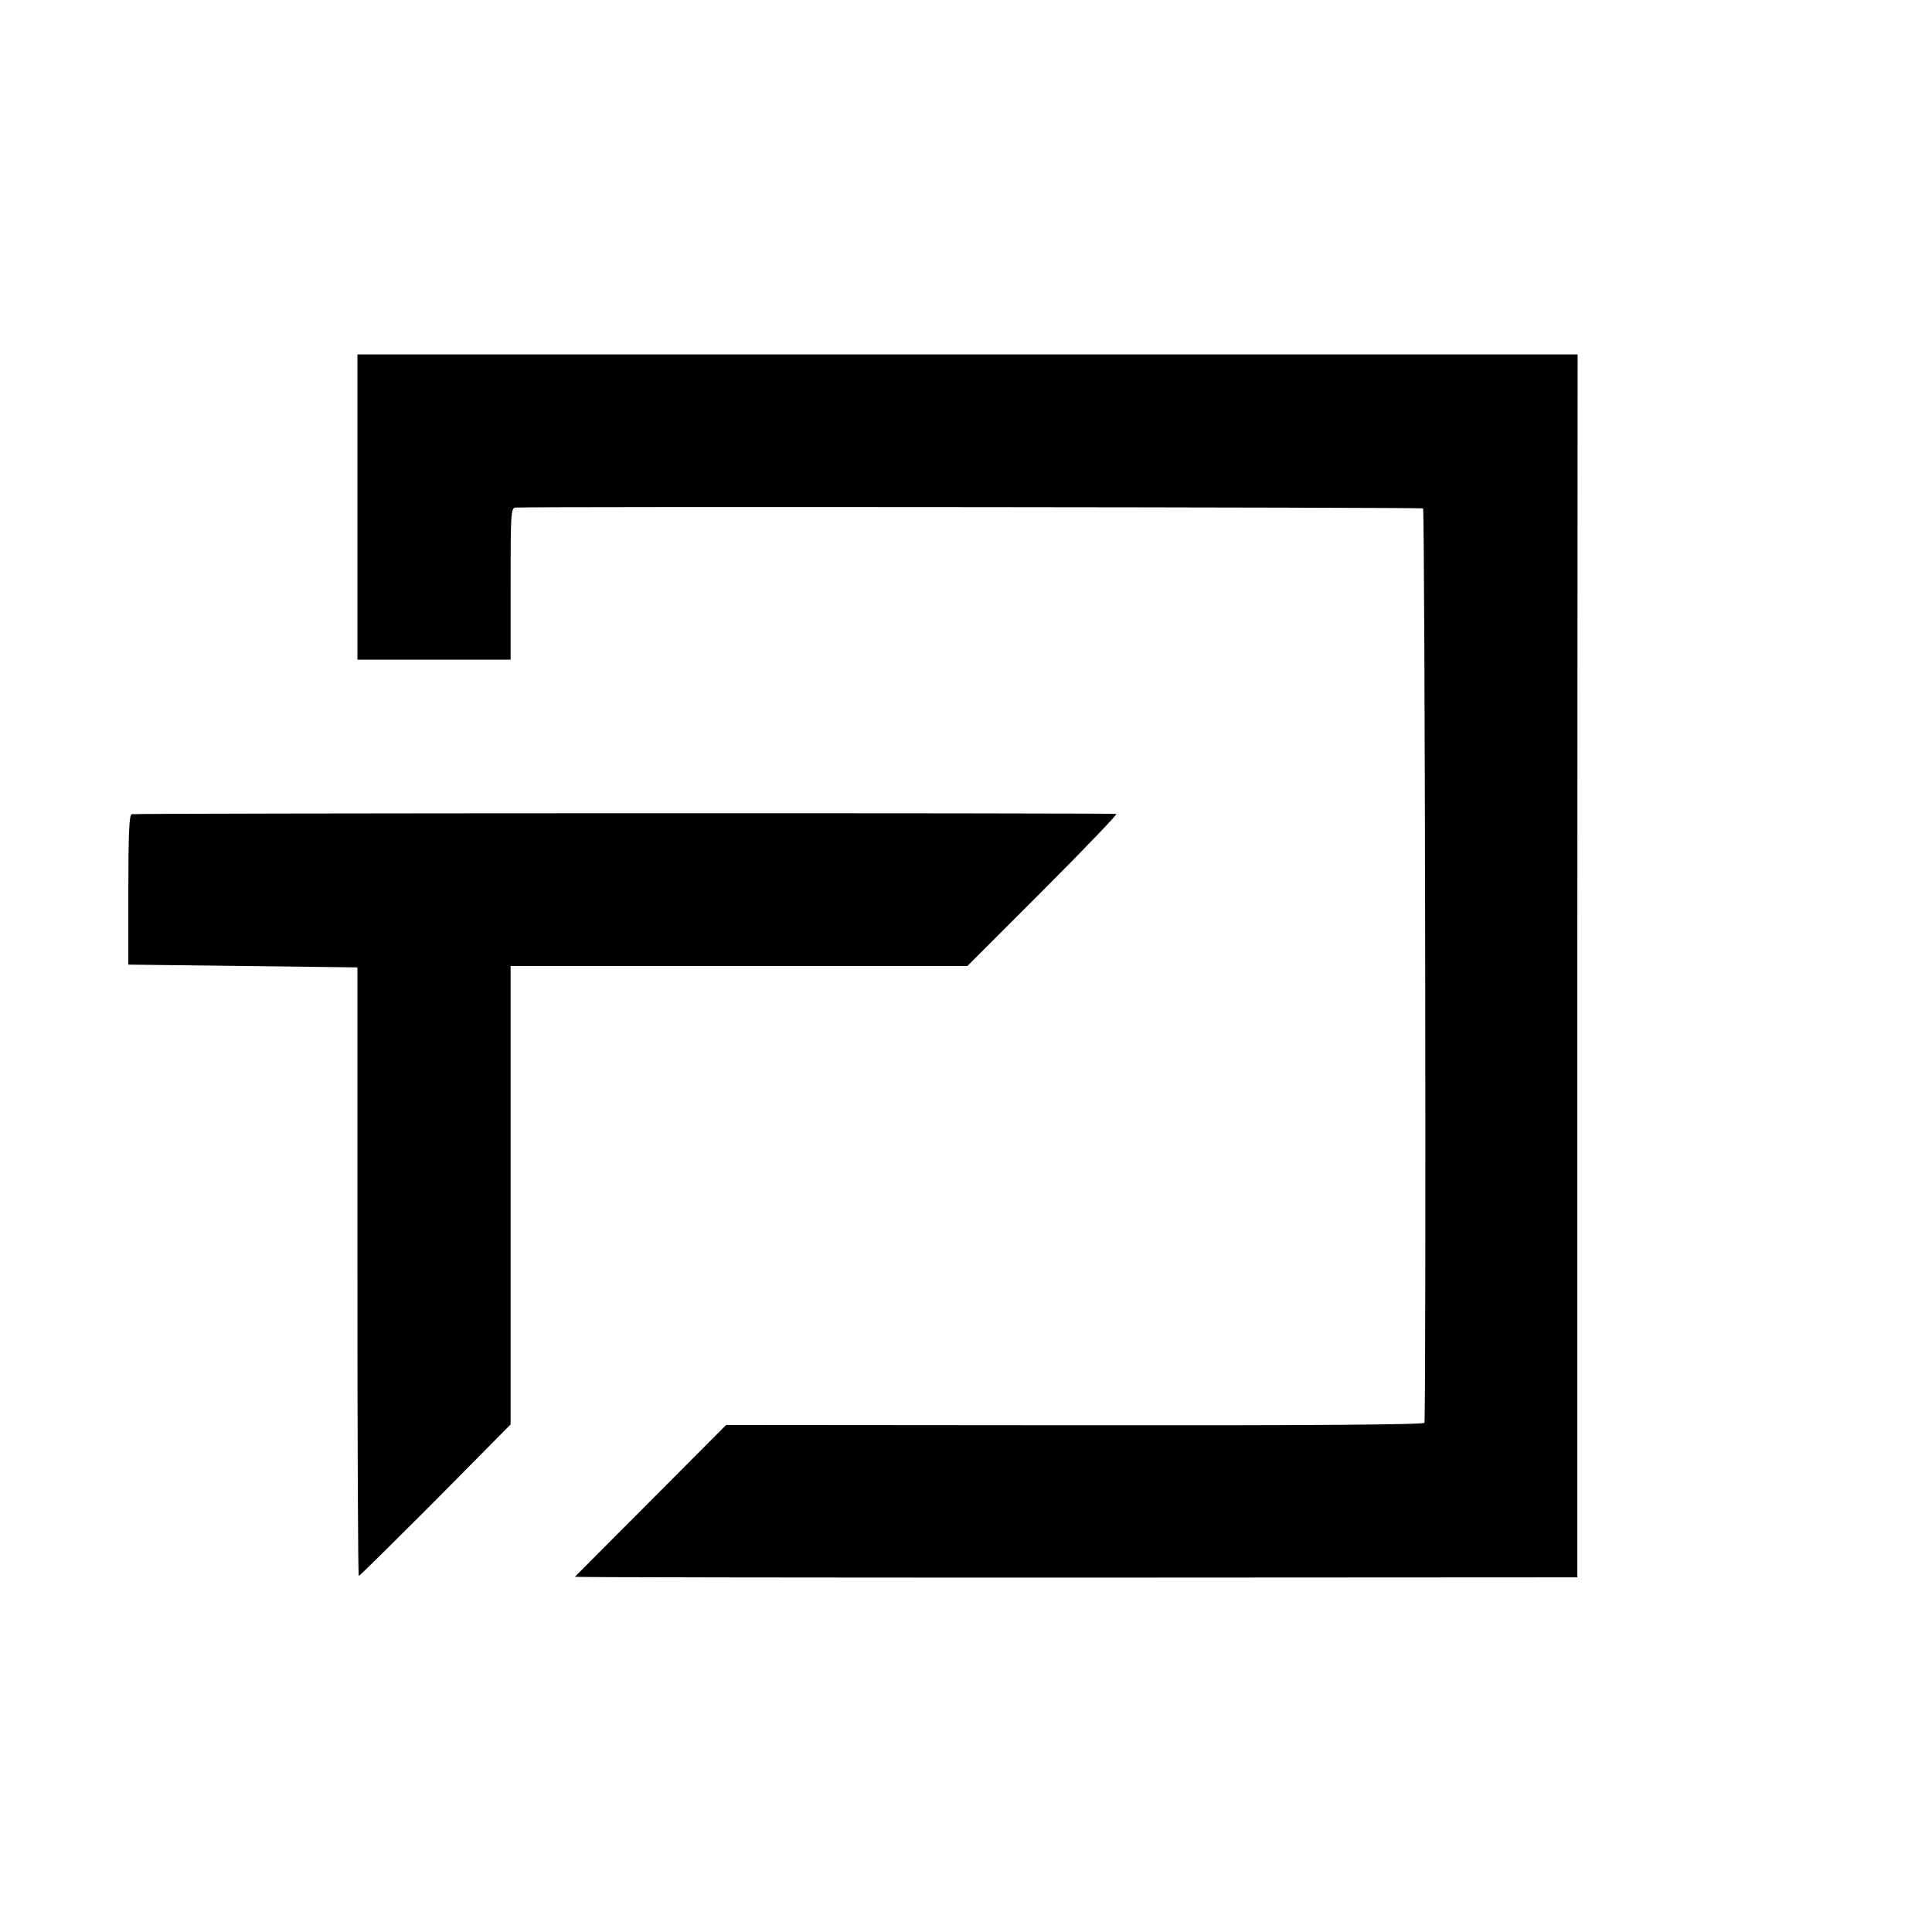
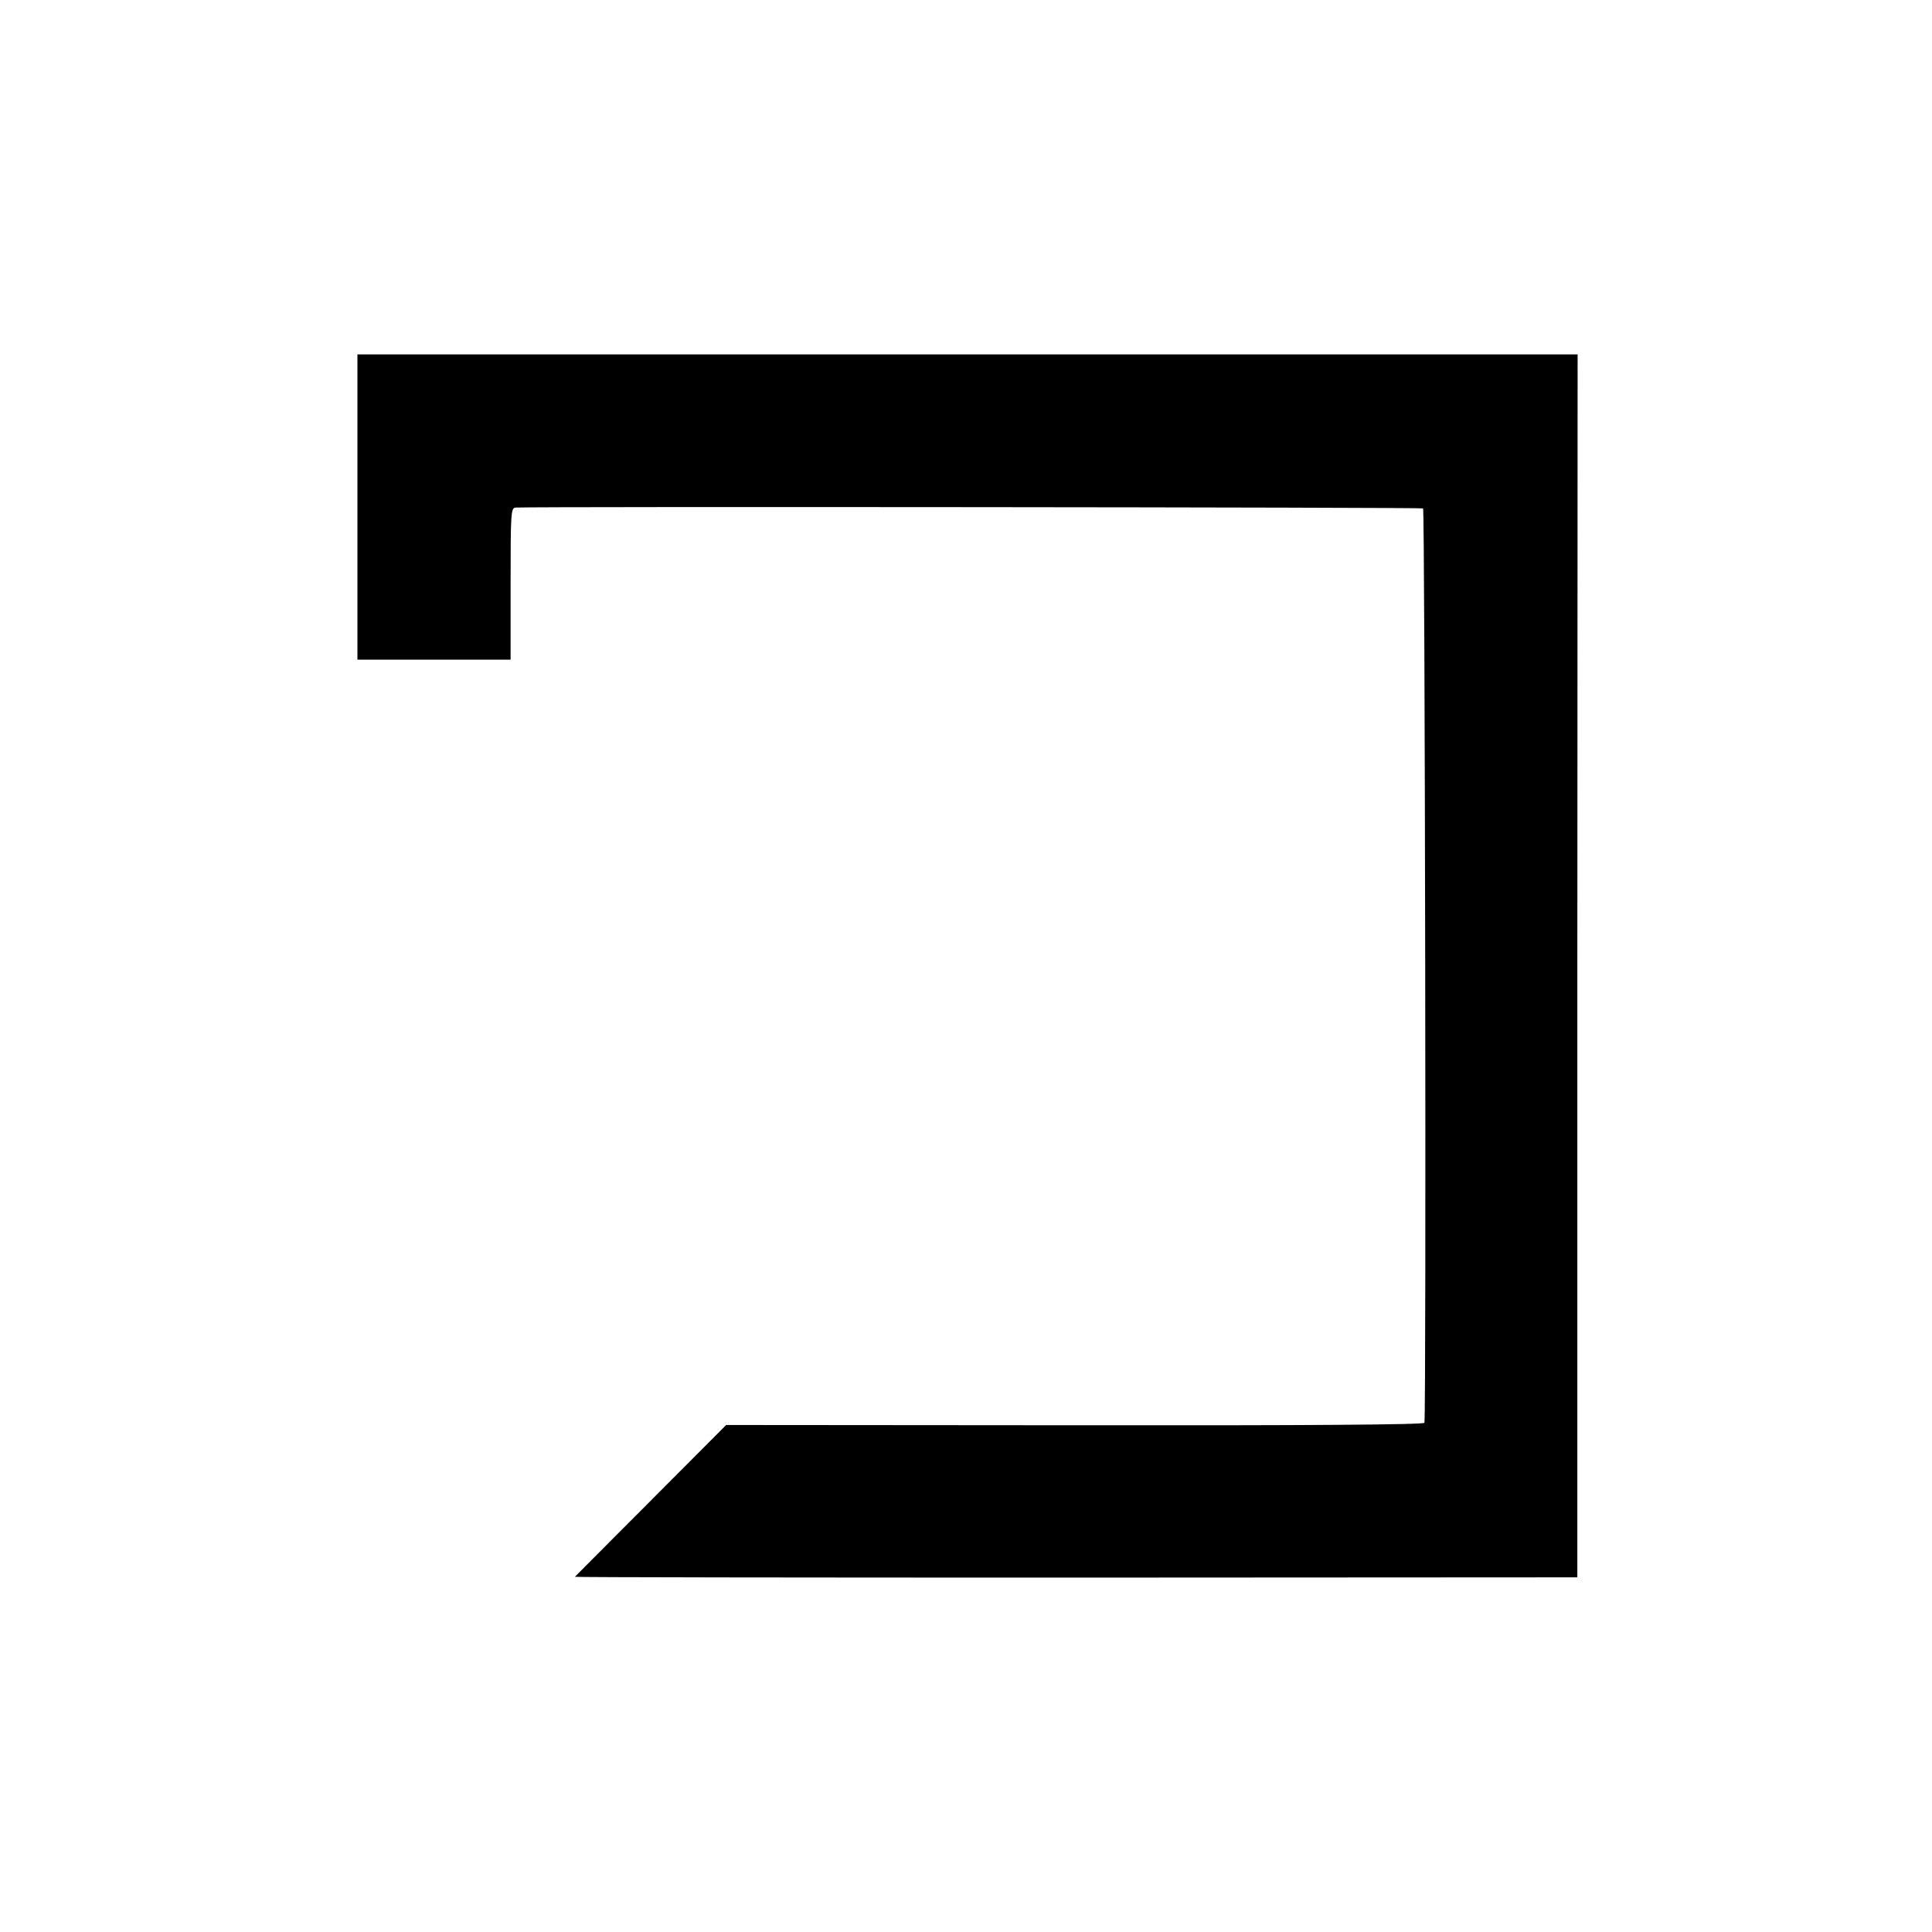
<svg xmlns="http://www.w3.org/2000/svg" version="1" width="933.333" height="933.333" viewBox="0 0 700 700">
  <path d="M129.5 183.7V239H185v-27.5c0-25.5.1-27.5 1.8-27.6 8.8-.4 328.1-.1 328.8.3.7.5 1.2 324.5.5 331.3-.1.7-42.9 1-126.6.9l-126.4-.1-27.3 27.4c-15 15-27.4 27.5-27.5 27.6-.2.2 81.5.3 181.5.3l181.7-.1V350l.1-221.6H129.5v55.3z" />
-   <path d="M47.7 295c-.9.4-1.2 7.3-1.2 27.5v27l41.5.5 41.5.5v110.2c0 60.7.2 110.3.5 110.3s12.8-12.4 27.8-27.4l27.2-27.5V350h165.5l27.5-27.5c15.1-15.1 27-27.6 26.5-27.6-3.5-.4-355.8-.3-356.8.1z" />
</svg>